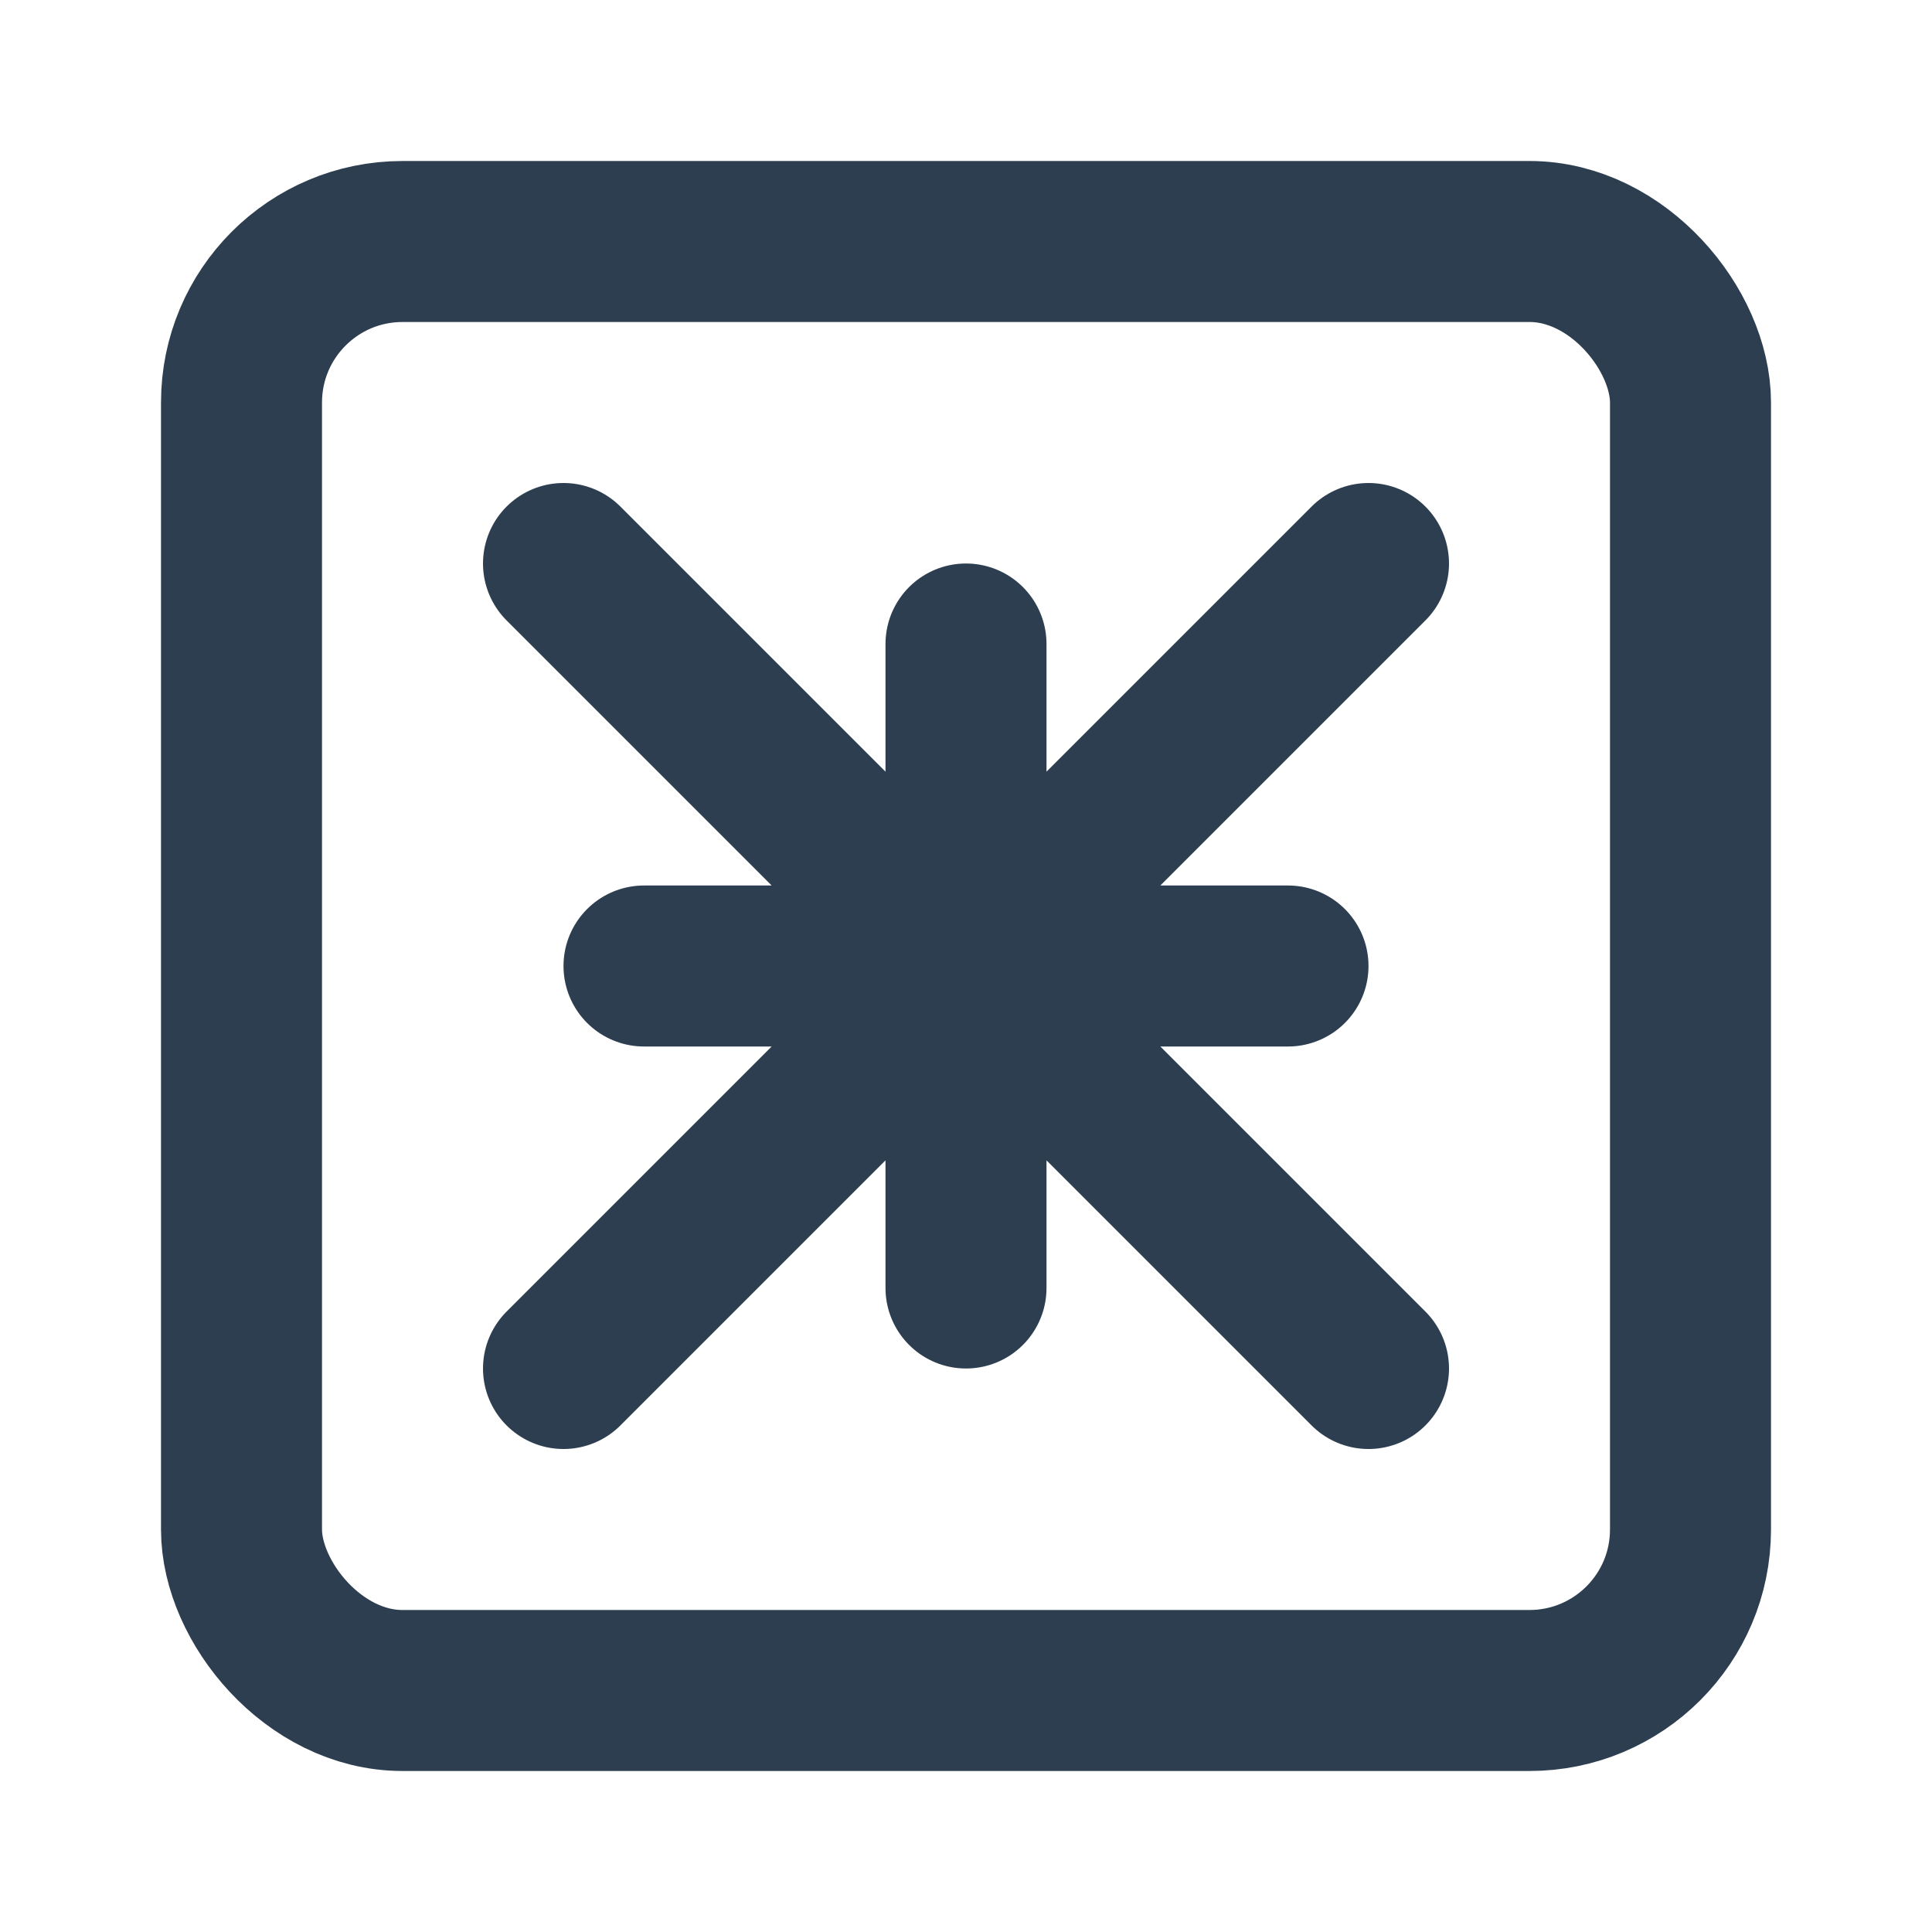
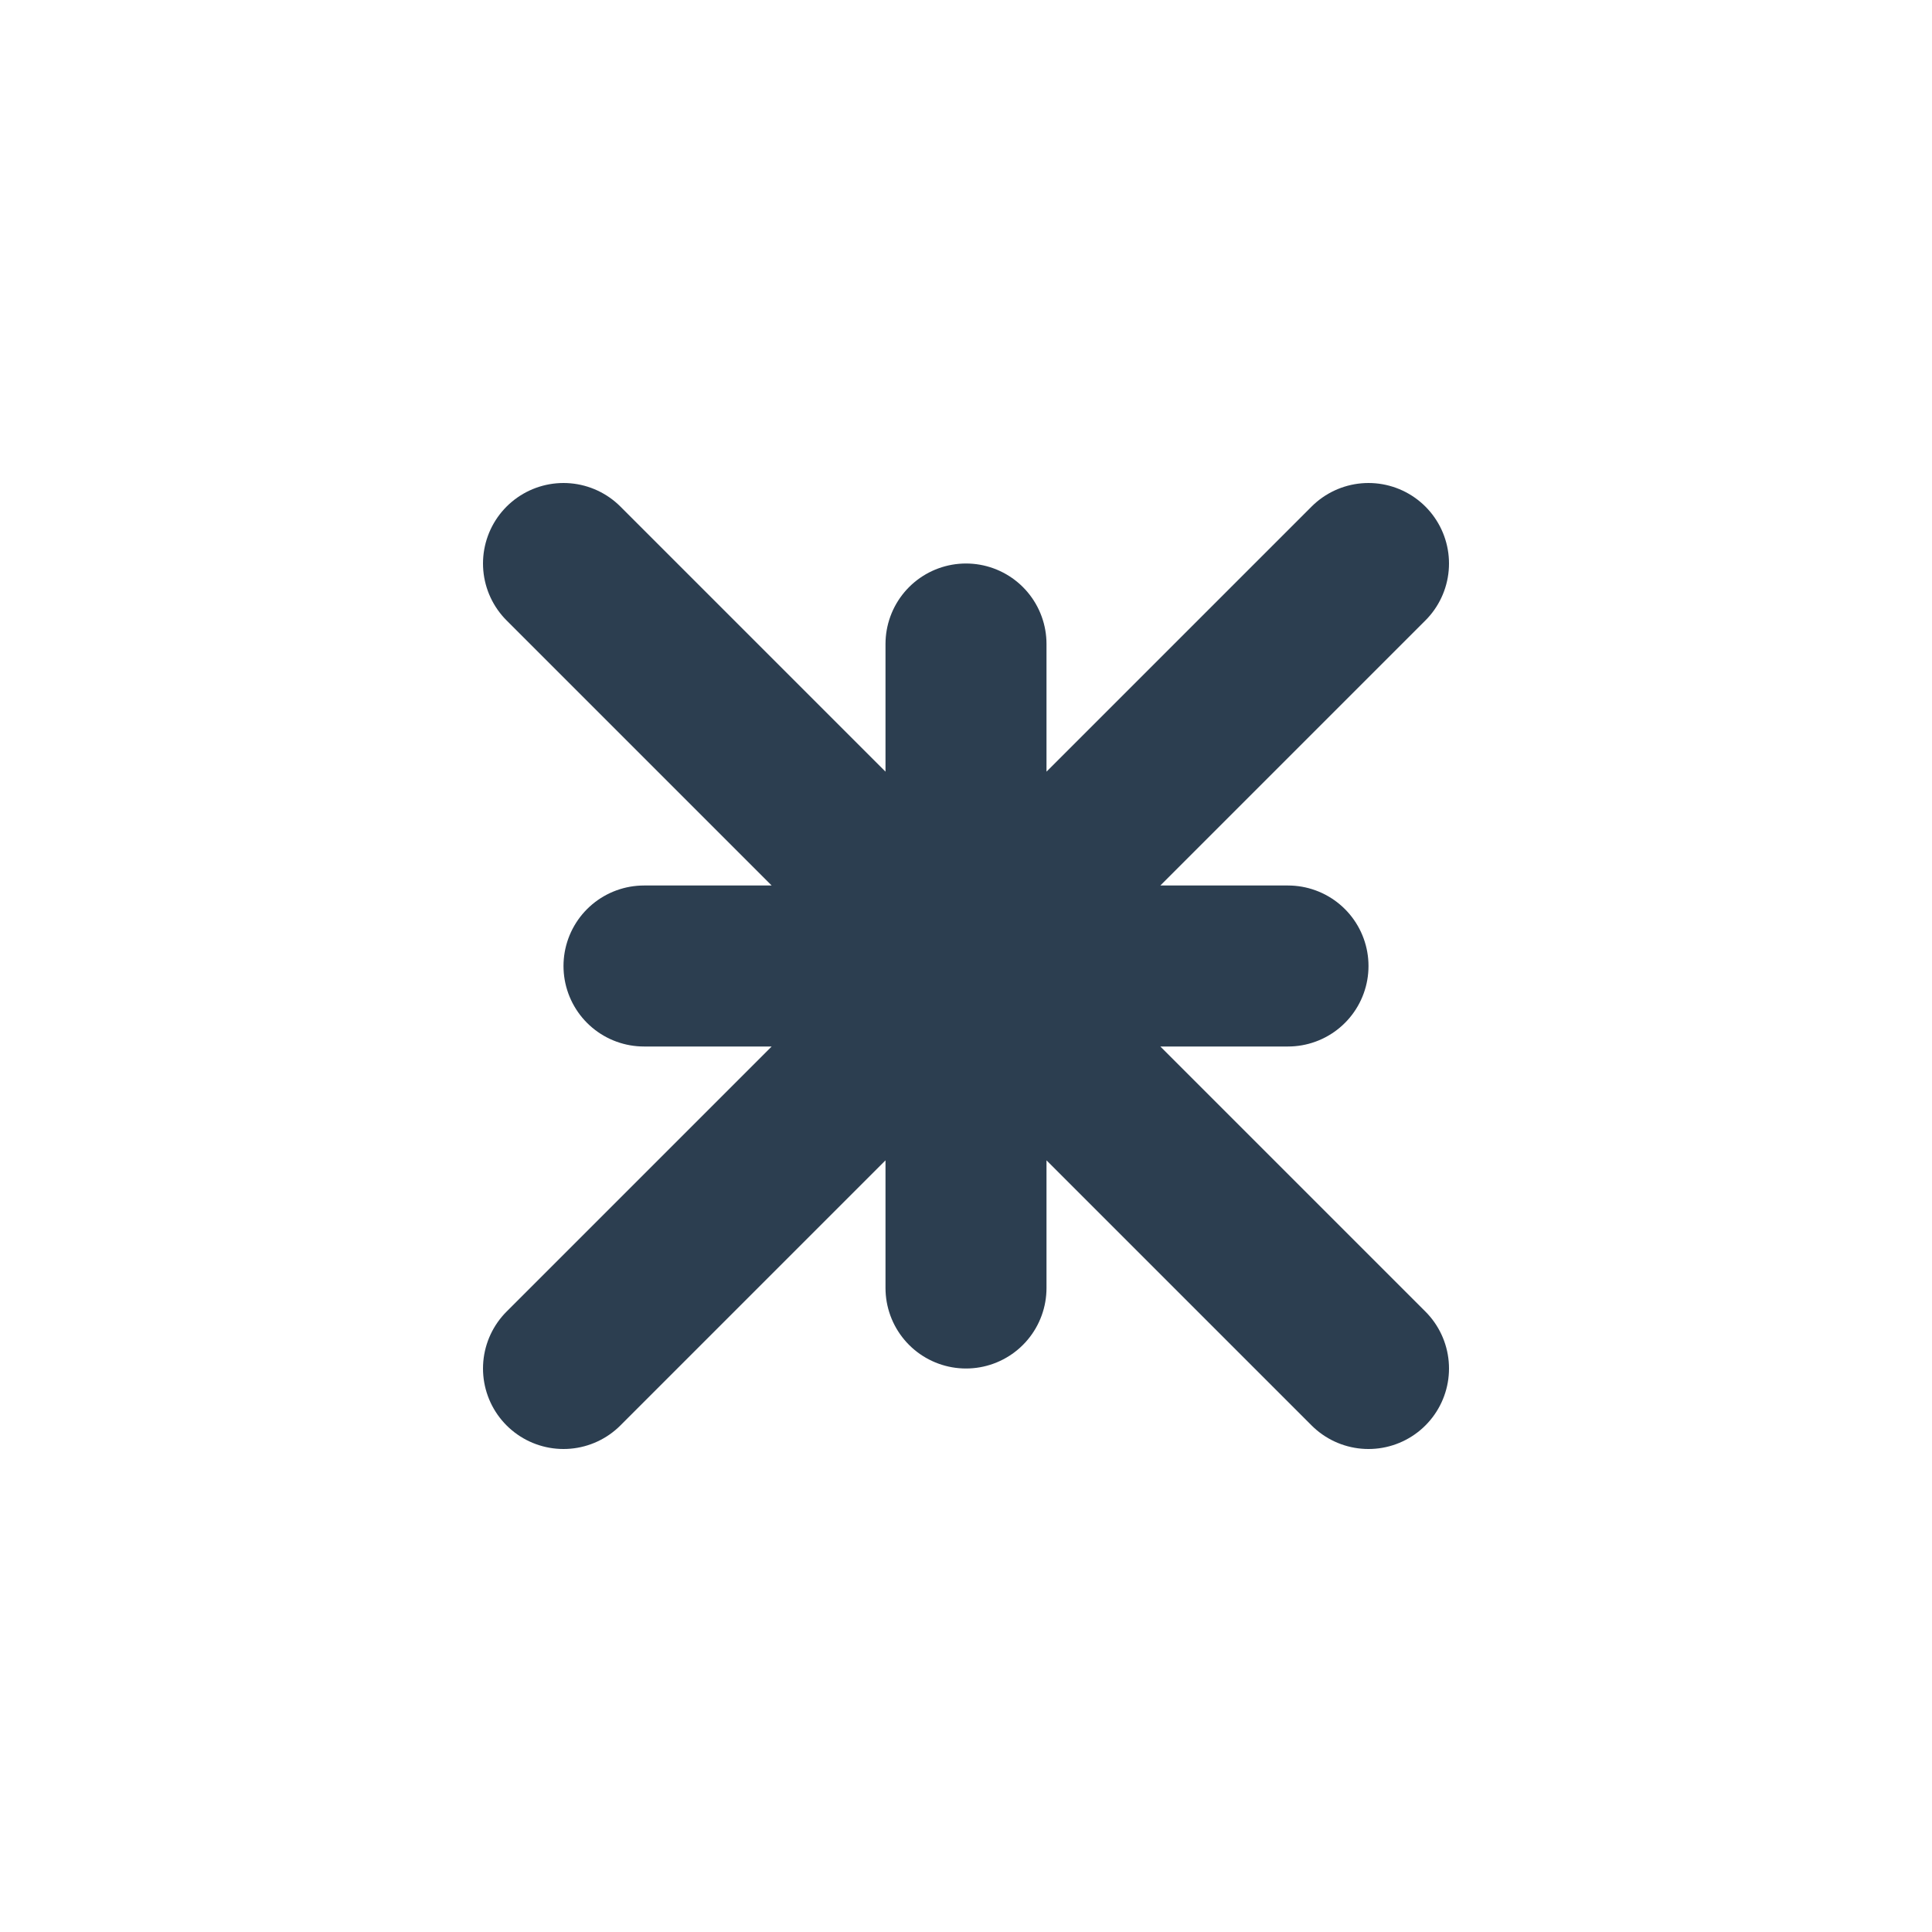
<svg xmlns="http://www.w3.org/2000/svg" width="24" height="24" viewBox="0 0 24 24" fill="none">
-   <rect x="3" y="3" width="18" height="18" rx="2" stroke="#2c3e50" stroke-width="2" stroke-linecap="round" stroke-linejoin="round" fill="none" />
  <path d="M8 12h8M12 8v8M7 7l10 10M17 7L7 17" stroke="#2c3e50" stroke-width="2" stroke-linecap="round" stroke-linejoin="round" />
</svg>